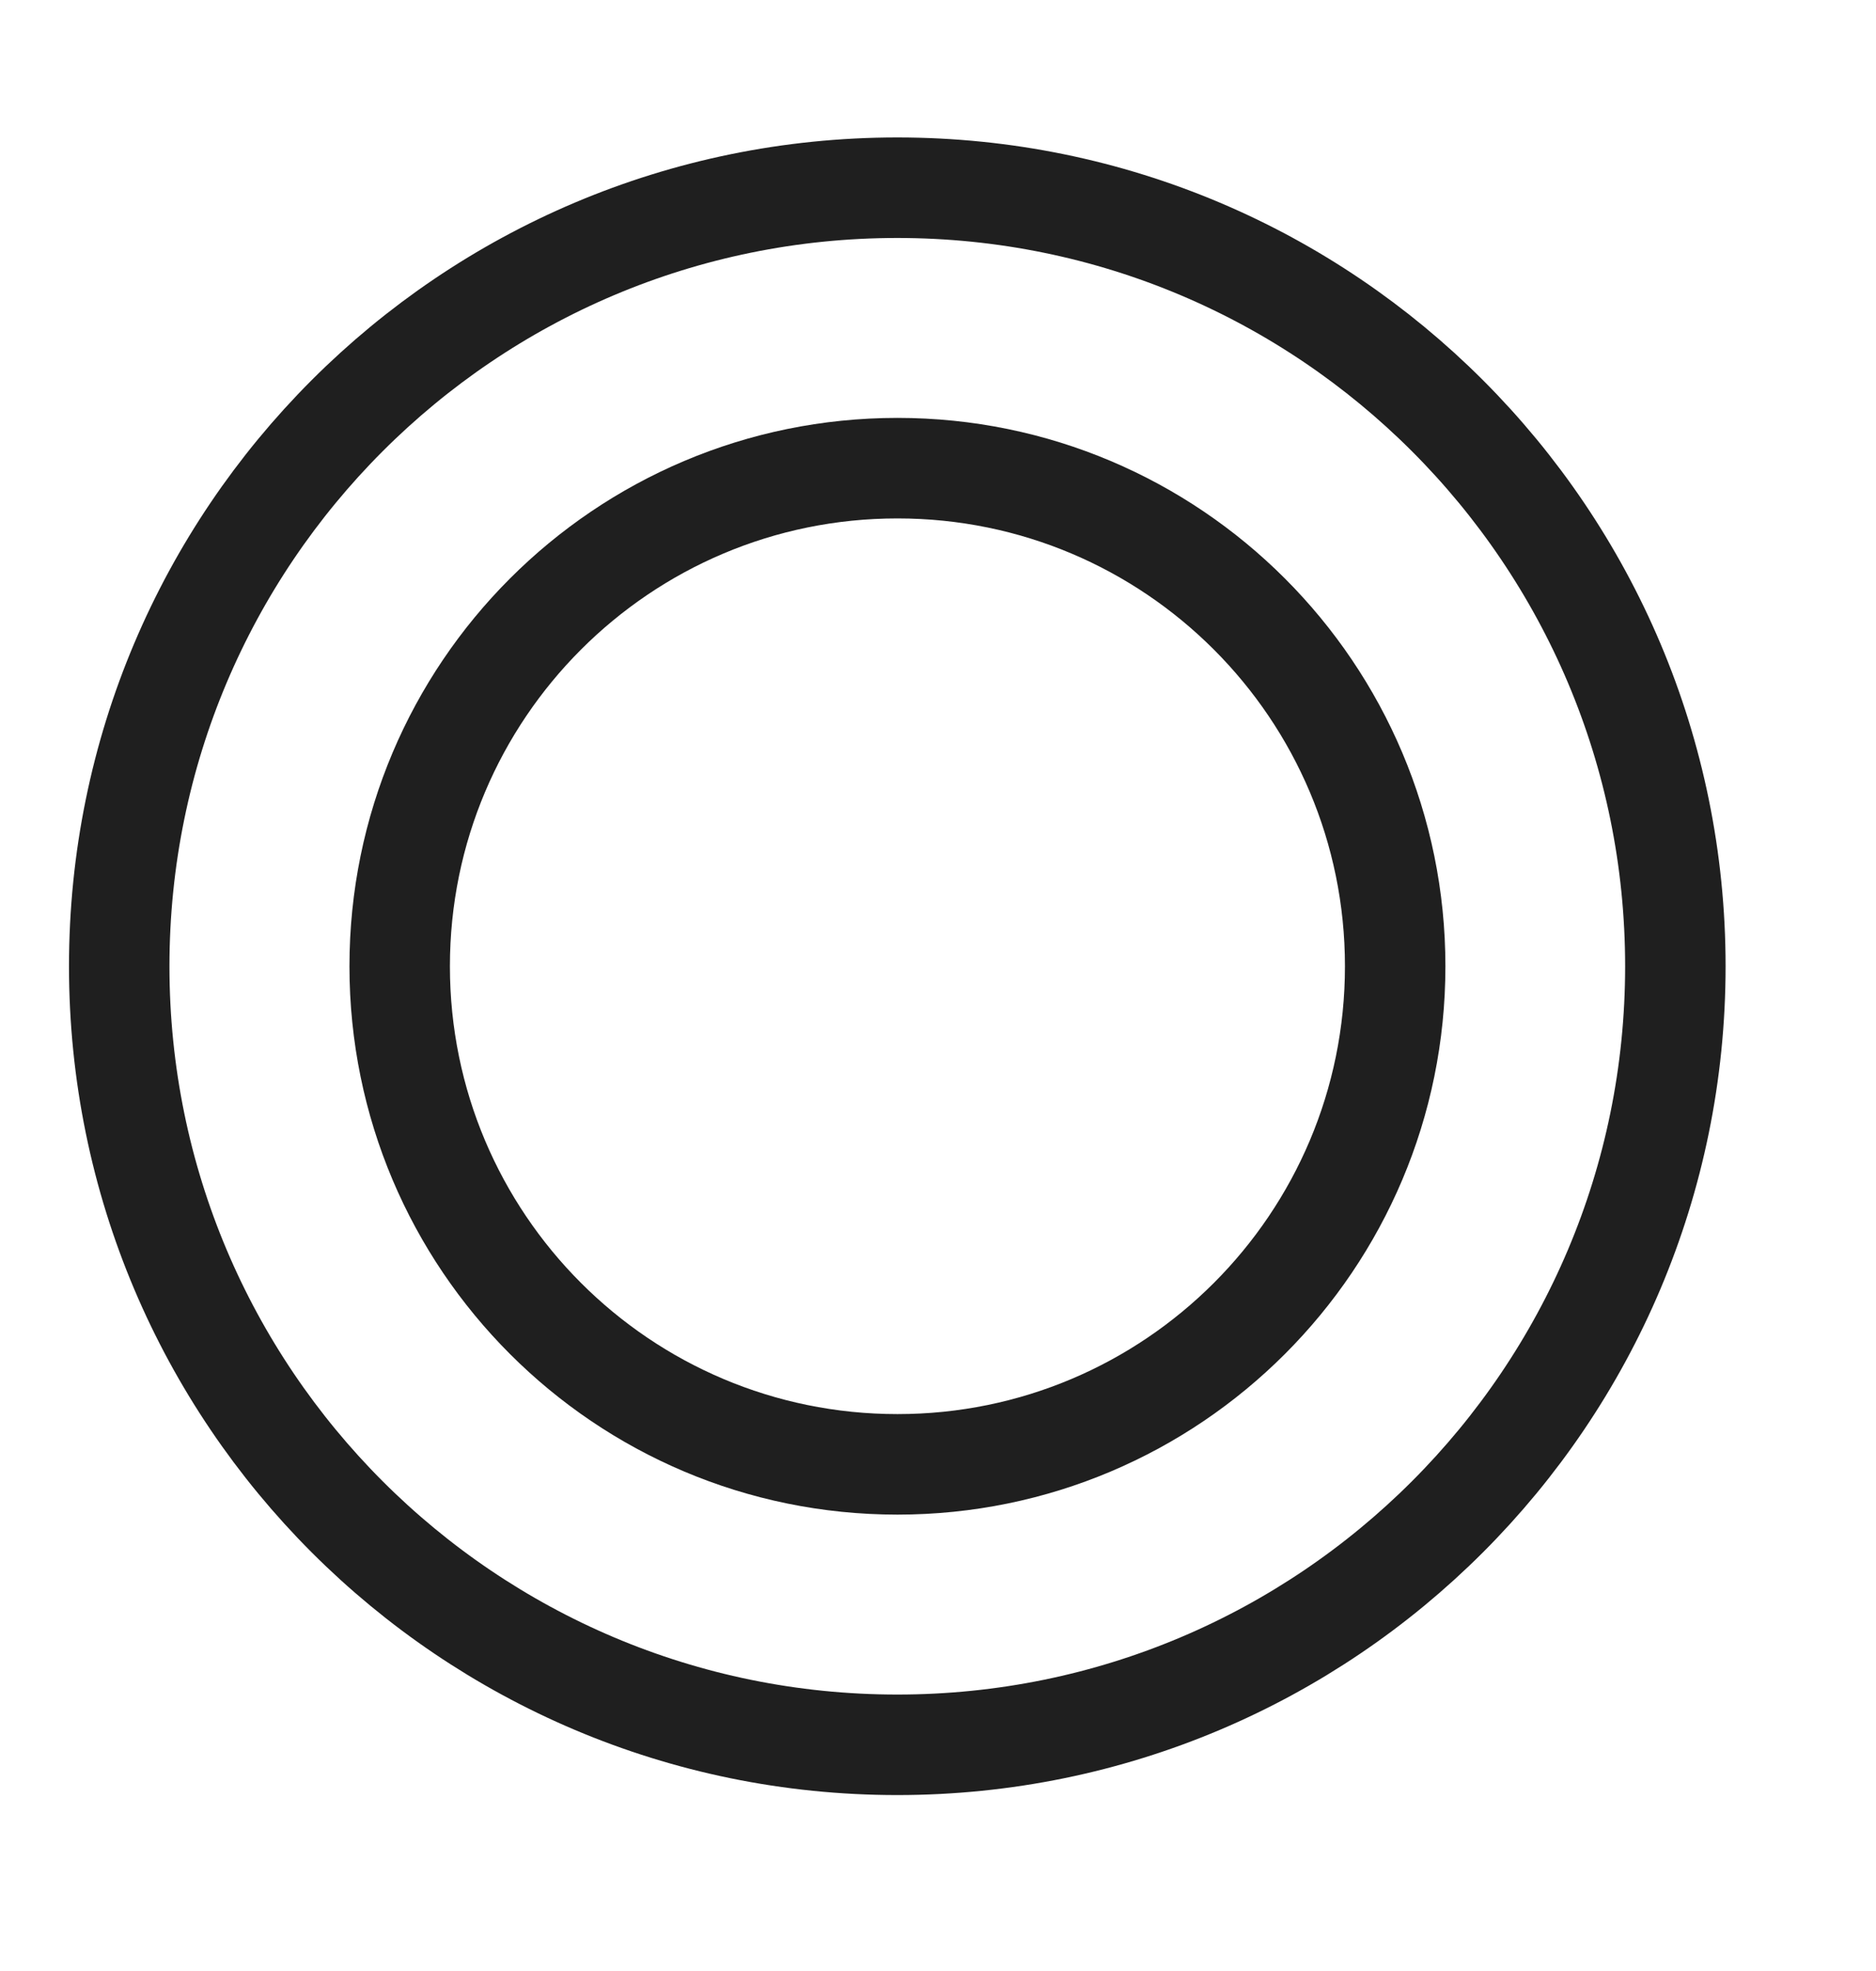
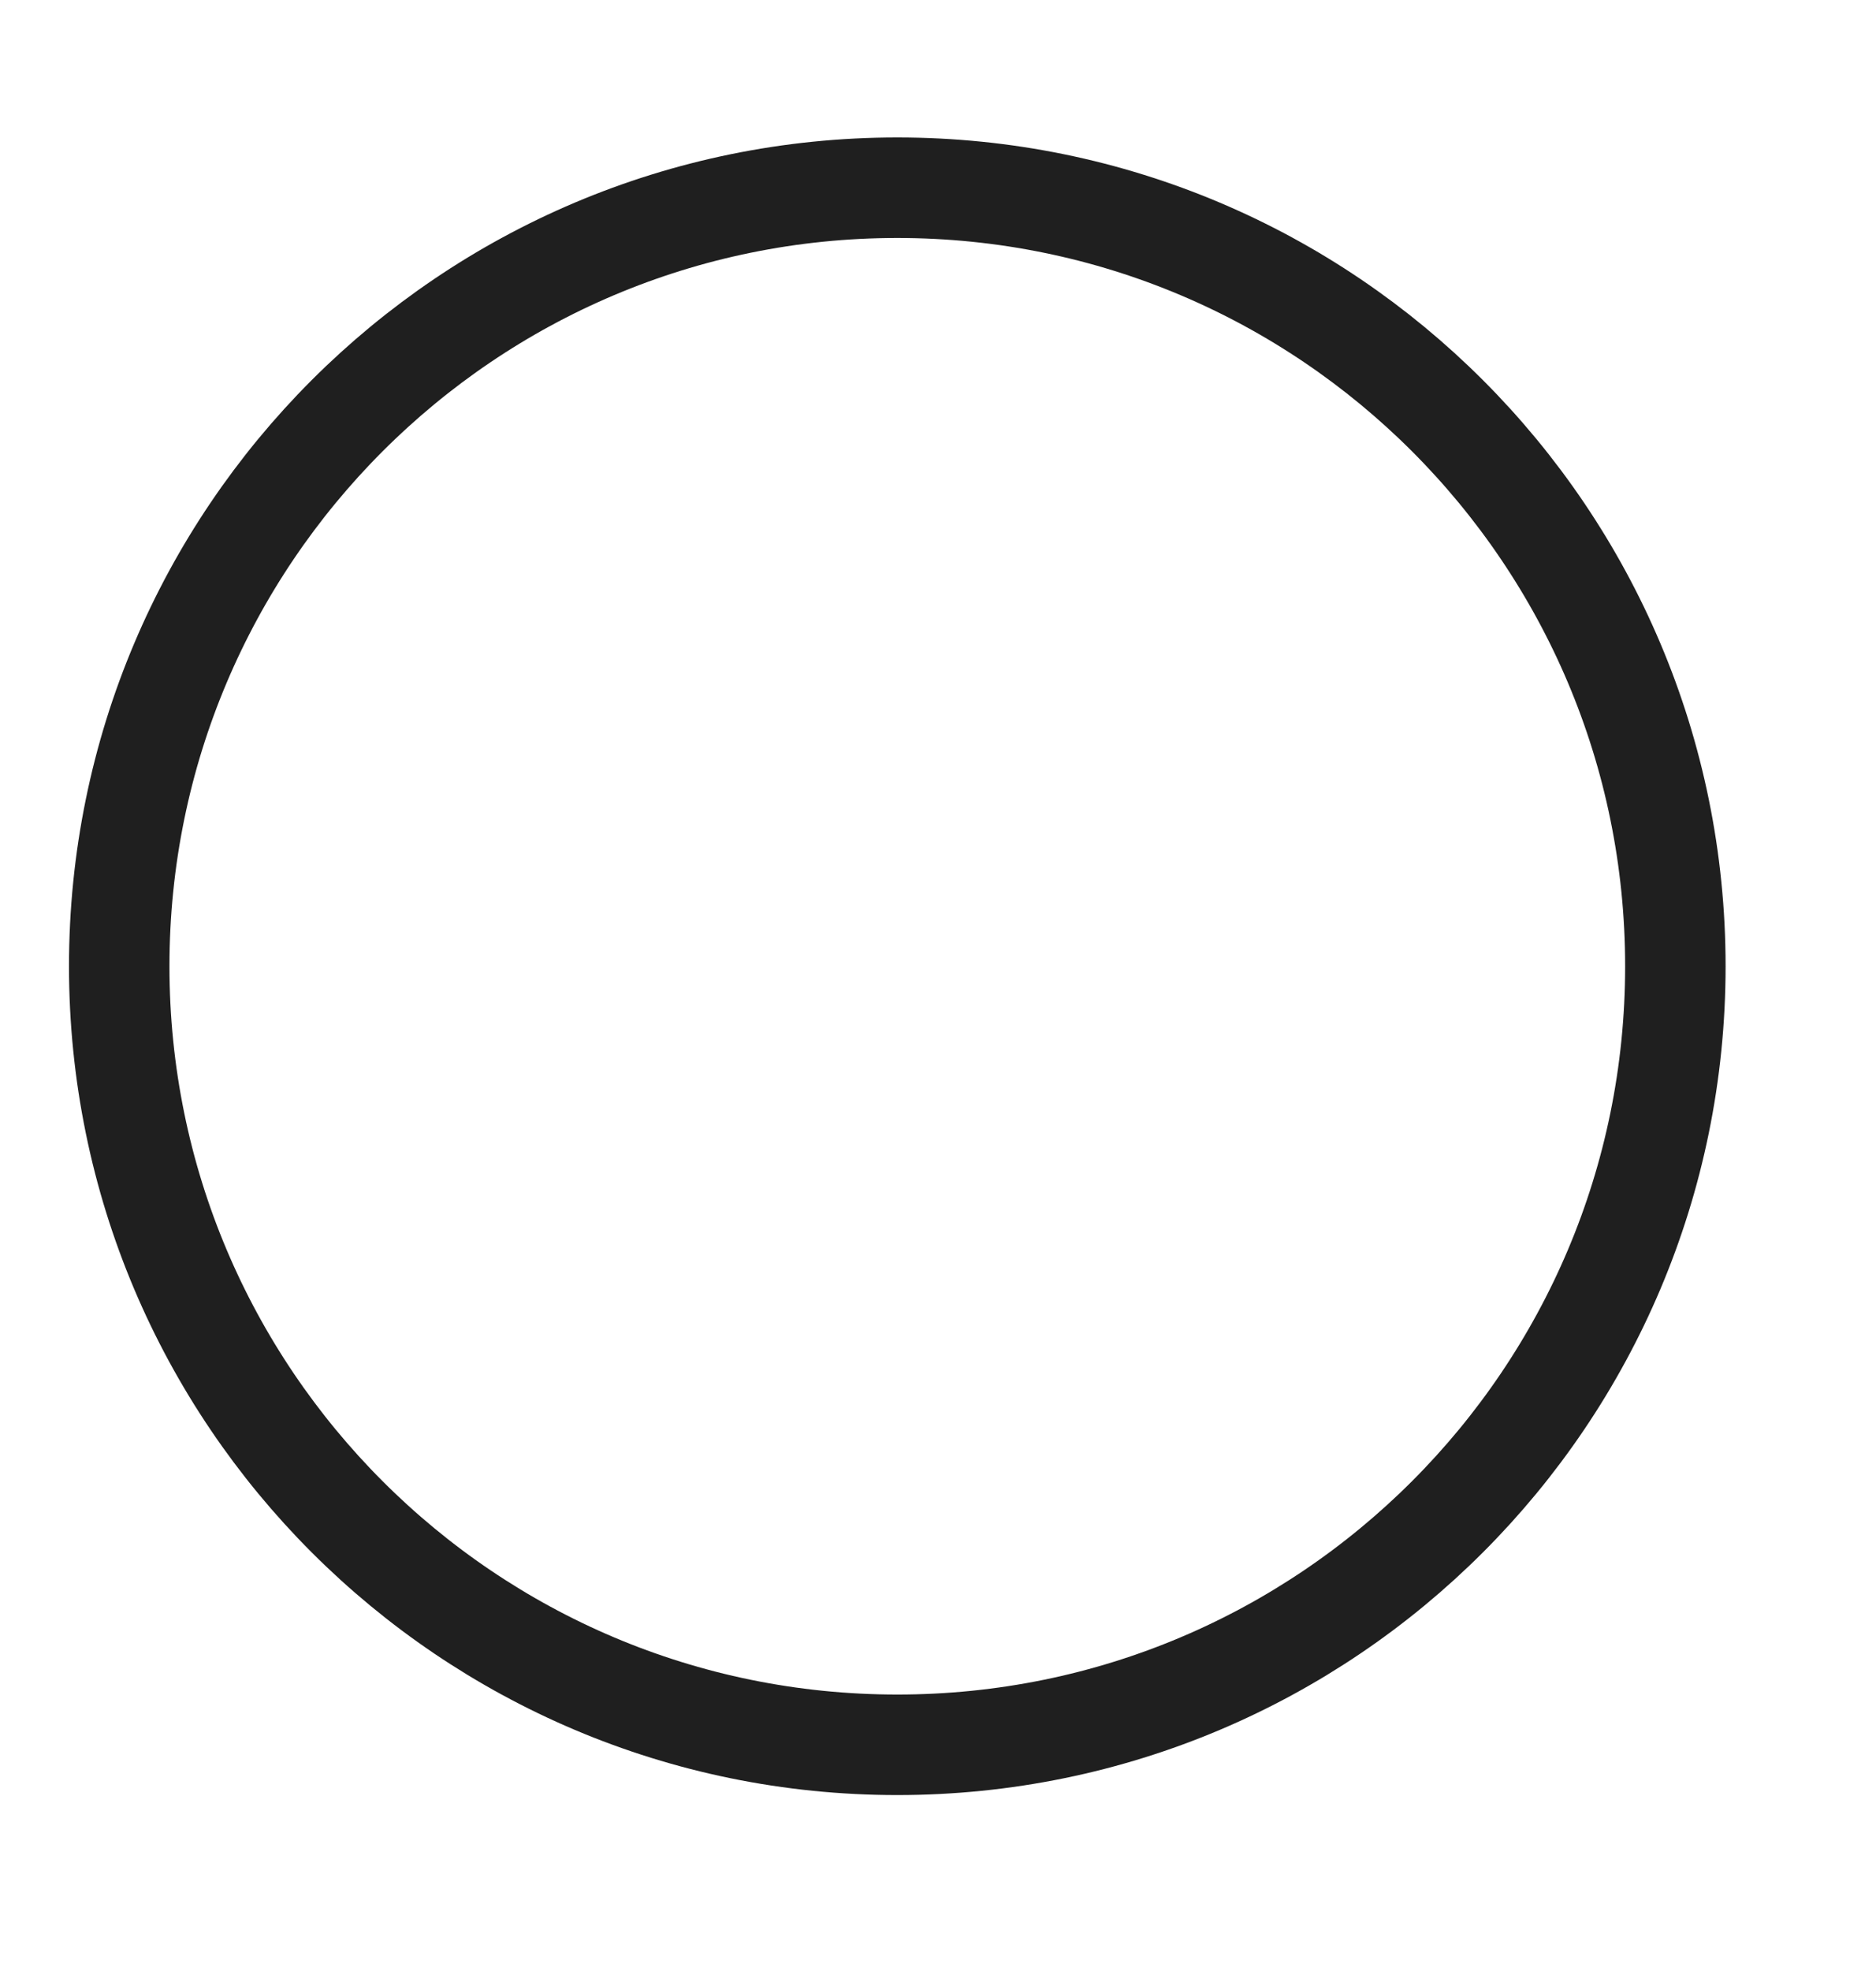
<svg xmlns="http://www.w3.org/2000/svg" fill="none" viewBox="0 0 20 21" height="21" width="20">
  <path stroke-linejoin="round" stroke-linecap="round" stroke-width="1.071" stroke="#1F1F1F" d="M9.566 18.59C14.148 18.59 17.861 14.876 17.861 10.295C17.861 5.714 14.148 2 9.566 2C4.985 2 1.271 5.714 1.271 10.295C1.271 14.876 4.985 18.59 9.566 18.59Z" />
-   <path stroke-linejoin="round" stroke-linecap="round" stroke-width="1.071" stroke="#1F1F1F" d="M9.568 15.602C12.498 15.602 14.874 13.226 14.874 10.295C14.874 7.364 12.498 4.988 9.568 4.988C6.637 4.988 4.261 7.364 4.261 10.295C4.261 13.226 6.637 15.602 9.568 15.602Z" />
</svg>